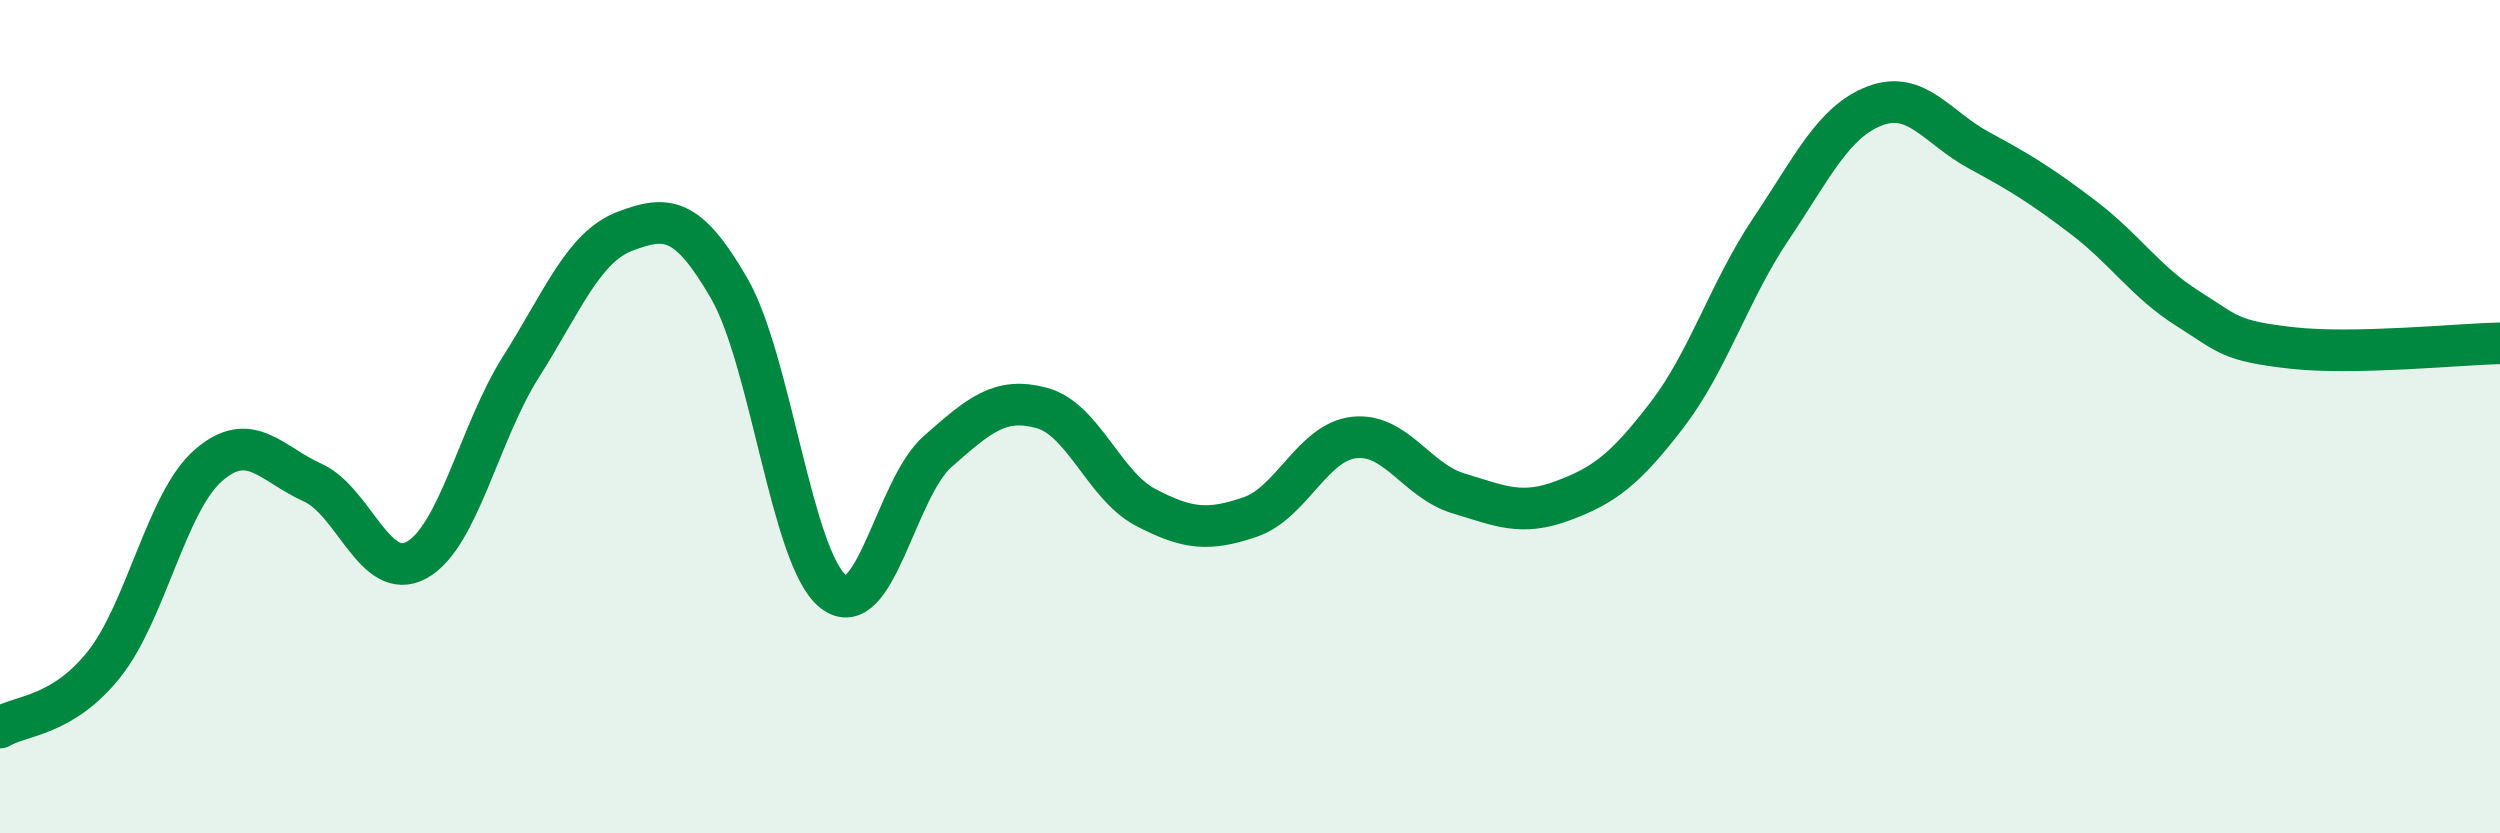
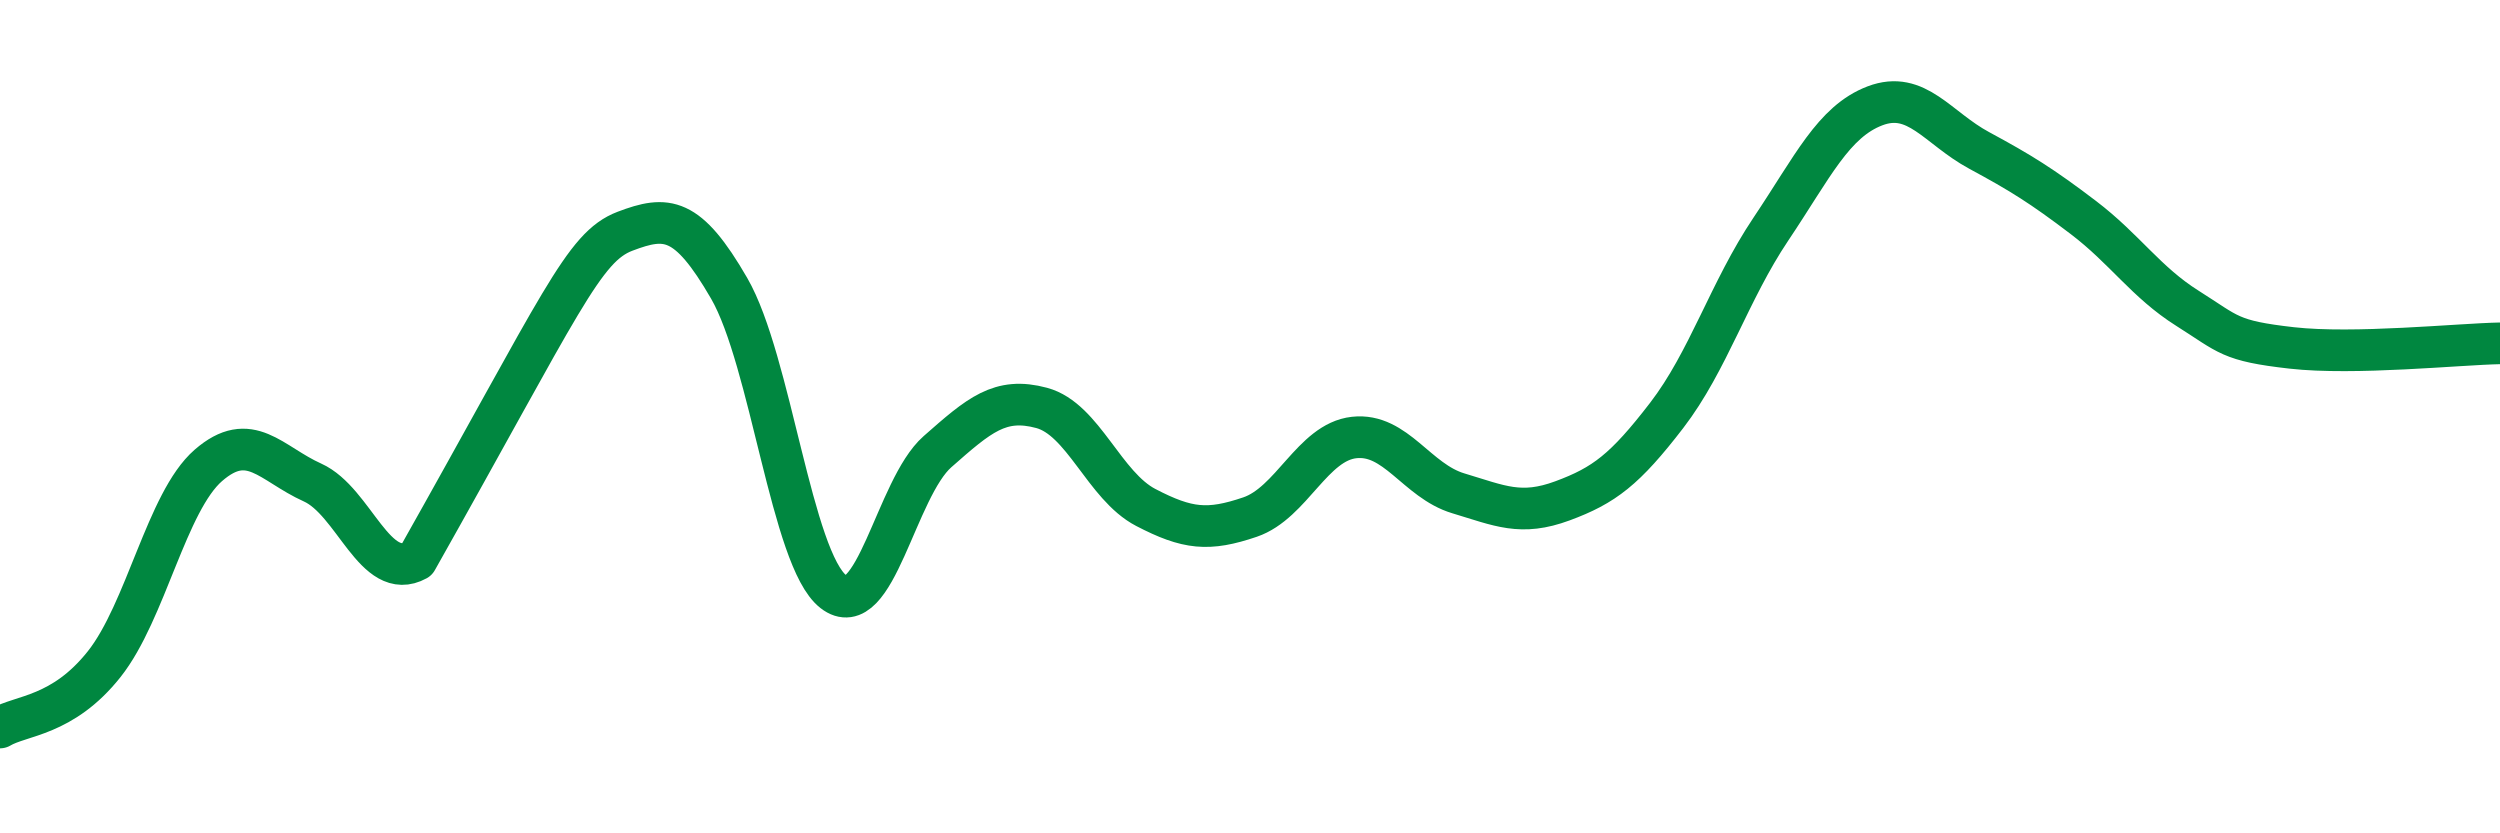
<svg xmlns="http://www.w3.org/2000/svg" width="60" height="20" viewBox="0 0 60 20">
-   <path d="M 0,17.46 C 0.5,17.16 1.5,17.2 2.5,15.94 C 3.5,14.68 4,12.04 5,11.17 C 6,10.3 6.5,11.13 7.5,11.58 C 8.5,12.03 9,13.99 10,13.44 C 11,12.89 11.5,10.39 12.5,8.81 C 13.5,7.23 14,5.93 15,5.55 C 16,5.17 16.5,5.19 17.5,6.92 C 18.5,8.65 19,13.42 20,14.2 C 21,14.98 21.5,11.72 22.5,10.84 C 23.5,9.96 24,9.52 25,9.79 C 26,10.06 26.5,11.66 27.5,12.18 C 28.5,12.7 29,12.75 30,12.41 C 31,12.07 31.5,10.61 32.5,10.5 C 33.5,10.39 34,11.54 35,11.84 C 36,12.14 36.5,12.39 37.5,12.02 C 38.5,11.65 39,11.27 40,9.97 C 41,8.67 41.5,6.99 42.5,5.5 C 43.5,4.01 44,2.92 45,2.54 C 46,2.16 46.5,3.07 47.5,3.61 C 48.5,4.15 49,4.46 50,5.22 C 51,5.98 51.5,6.77 52.5,7.4 C 53.5,8.03 53.5,8.18 55,8.35 C 56.5,8.52 59,8.26 60,8.24L60 20L0 20Z" fill="#008740" opacity="0.1" stroke-linecap="round" stroke-linejoin="round" />
-   <path d="M 0,17.46 C 0.5,17.16 1.5,17.2 2.5,15.94 C 3.5,14.68 4,12.04 5,11.17 C 6,10.3 6.5,11.13 7.5,11.58 C 8.5,12.03 9,13.99 10,13.44 C 11,12.89 11.5,10.39 12.5,8.81 C 13.5,7.23 14,5.93 15,5.55 C 16,5.17 16.5,5.19 17.5,6.92 C 18.5,8.65 19,13.42 20,14.2 C 21,14.98 21.5,11.72 22.5,10.84 C 23.5,9.96 24,9.52 25,9.79 C 26,10.06 26.5,11.66 27.5,12.18 C 28.5,12.7 29,12.75 30,12.41 C 31,12.07 31.5,10.61 32.5,10.5 C 33.5,10.39 34,11.54 35,11.84 C 36,12.14 36.5,12.39 37.5,12.02 C 38.5,11.65 39,11.27 40,9.97 C 41,8.67 41.5,6.99 42.5,5.5 C 43.5,4.01 44,2.92 45,2.54 C 46,2.16 46.5,3.07 47.5,3.61 C 48.5,4.15 49,4.46 50,5.22 C 51,5.98 51.5,6.77 52.5,7.4 C 53.5,8.03 53.5,8.18 55,8.35 C 56.5,8.52 59,8.26 60,8.24" stroke="#008740" stroke-width="1" fill="none" stroke-linecap="round" stroke-linejoin="round" />
+   <path d="M 0,17.46 C 0.5,17.16 1.5,17.2 2.5,15.94 C 3.5,14.68 4,12.04 5,11.17 C 6,10.3 6.5,11.13 7.5,11.58 C 8.5,12.03 9,13.99 10,13.44 C 13.5,7.23 14,5.93 15,5.55 C 16,5.17 16.5,5.19 17.5,6.92 C 18.5,8.65 19,13.42 20,14.2 C 21,14.98 21.5,11.72 22.5,10.84 C 23.5,9.96 24,9.52 25,9.79 C 26,10.06 26.5,11.66 27.5,12.18 C 28.5,12.7 29,12.75 30,12.41 C 31,12.07 31.5,10.61 32.5,10.5 C 33.5,10.39 34,11.54 35,11.84 C 36,12.14 36.5,12.39 37.5,12.02 C 38.5,11.65 39,11.27 40,9.97 C 41,8.67 41.5,6.99 42.5,5.5 C 43.5,4.01 44,2.92 45,2.54 C 46,2.16 46.5,3.07 47.5,3.61 C 48.5,4.15 49,4.46 50,5.22 C 51,5.98 51.5,6.77 52.5,7.4 C 53.5,8.03 53.5,8.18 55,8.35 C 56.5,8.52 59,8.26 60,8.24" stroke="#008740" stroke-width="1" fill="none" stroke-linecap="round" stroke-linejoin="round" />
</svg>